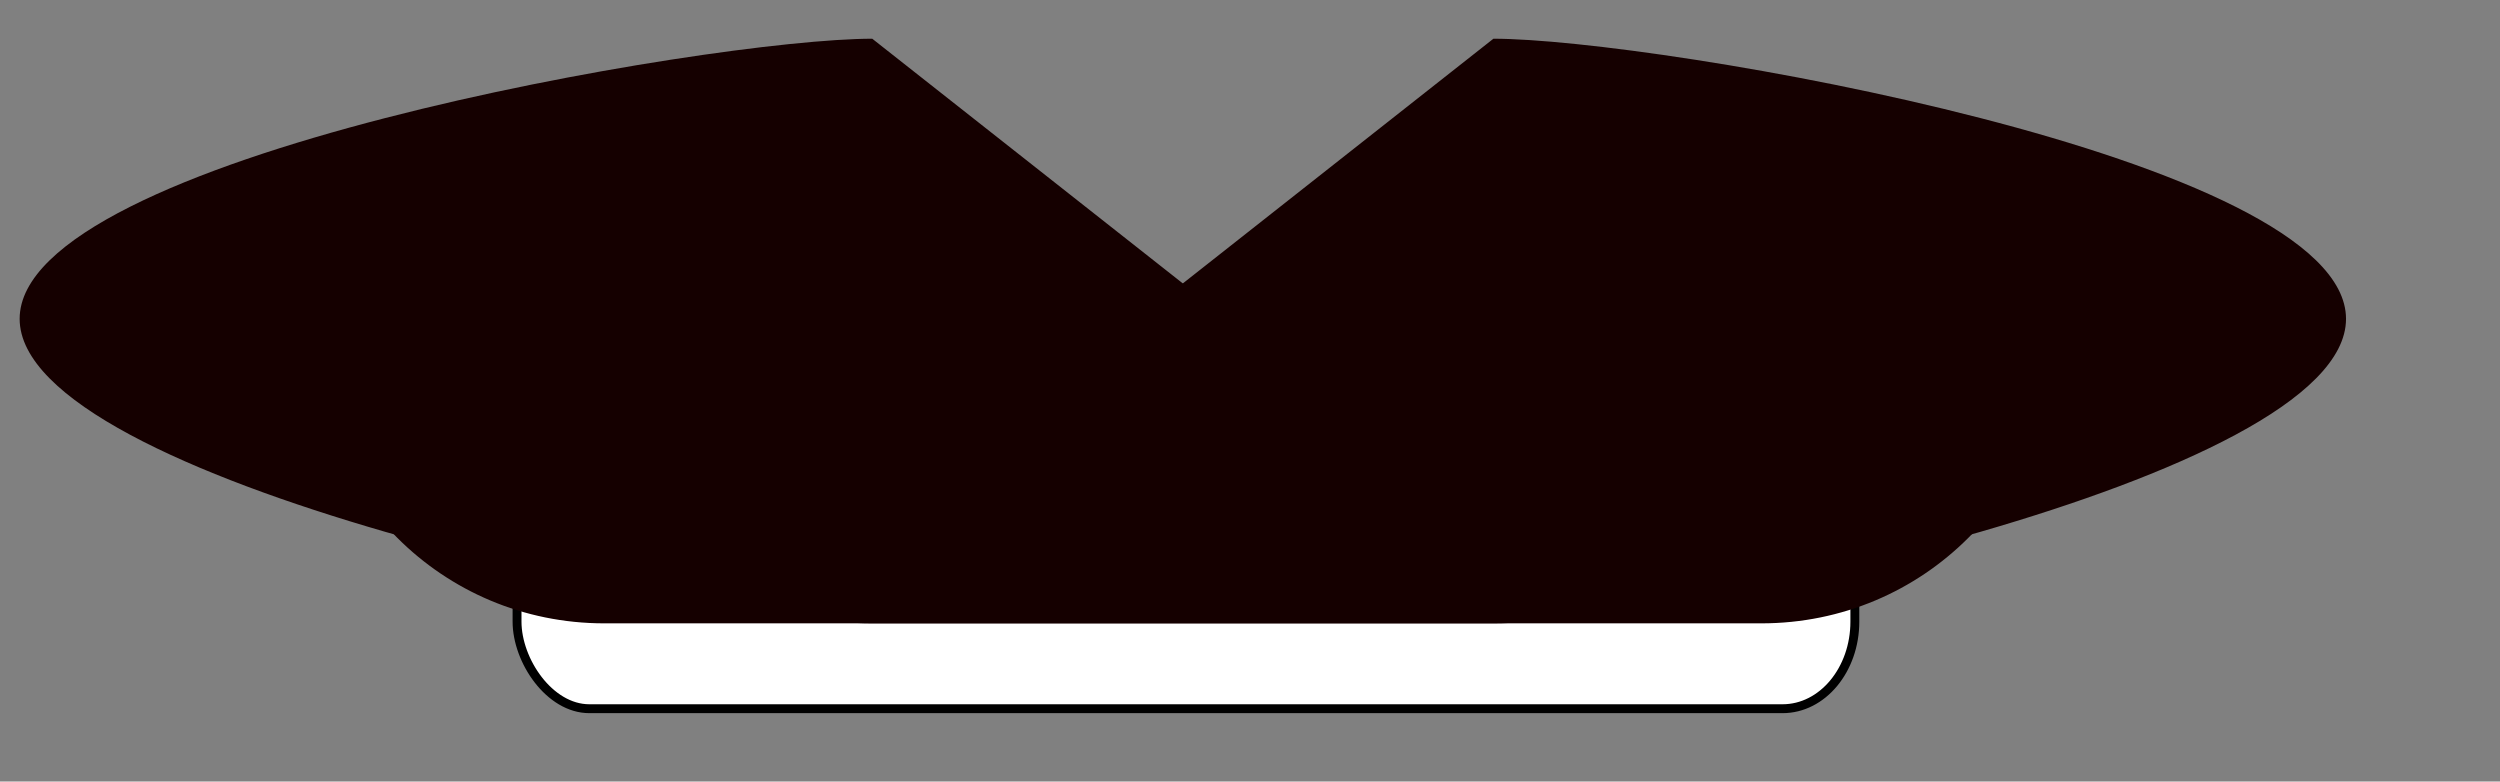
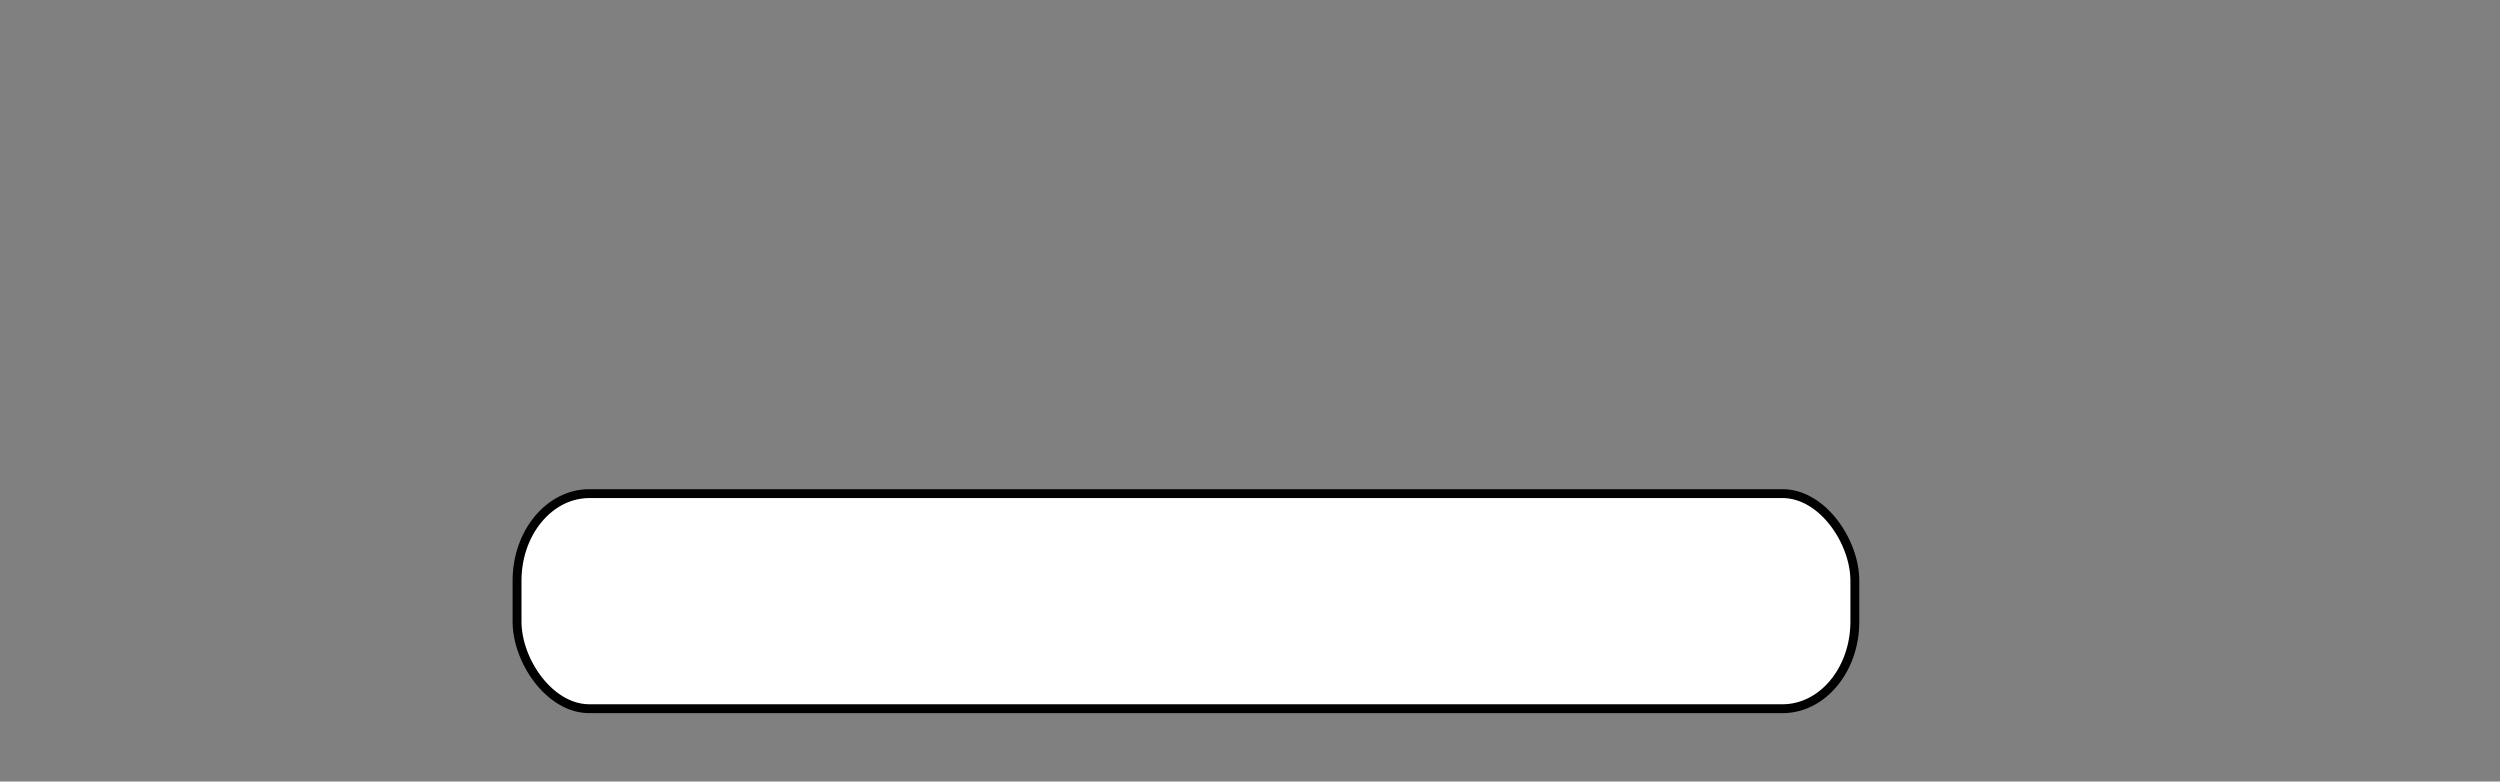
<svg xmlns="http://www.w3.org/2000/svg" xmlns:ns1="http://sodipodi.sourceforge.net/DTD/sodipodi-0.dtd" id="svg610" ns1:version="0.34" width="524.28pt" height="163.89pt" xml:space="preserve" ns1:docbase="/root/elementi_decorativi" ns1:docname="/root/elementi_decorativi/ranger_hat.svg">
  <rect width="100%" height="100%" fill="#808080" stroke="none" />
  <defs id="defs612" />
  <ns1:namedview id="base" />
  <rect style="font-size:12;fill:#ffffff;fill-rule:evenodd;stroke:#000000;stroke-width:2.487;" id="rect608" width="374.073" height="60.141" x="144.573" y="138.025" ry="24.343" rx="20.22" />
-   <path style="font-size:12;fill:#150000;fill-rule:evenodd;" d="M 574.246 92.562 C 574.246 47.28 401.563 99.373 356.281 99.373 L 243.893 10.825 C 198.61 10.825 5.493 43.874 5.493 89.156 C 5.493 134.439 198.61 174.299 243.893 174.299 L 492.509 174.299 M 492.509 174.299 C 537.791 174.299 574.246 137.844 574.246 92.562 " id="path606" ns1:nodetypes="cccccccc" />
-   <path style="font-size:12;fill:#150000;fill-rule:evenodd;" d="M 87.23 92.562 C 87.23 47.28 259.913 99.373 305.195 99.373 L 417.583 10.825 C 462.866 10.825 655.983 43.874 655.983 89.156 C 655.983 134.438 462.866 174.299 417.583 174.299 L 168.967 174.299 M 168.967 174.299 C 123.685 174.299 87.23 137.844 87.23 92.562 " id="path607" ns1:nodetypes="cccccccc" />
</svg>